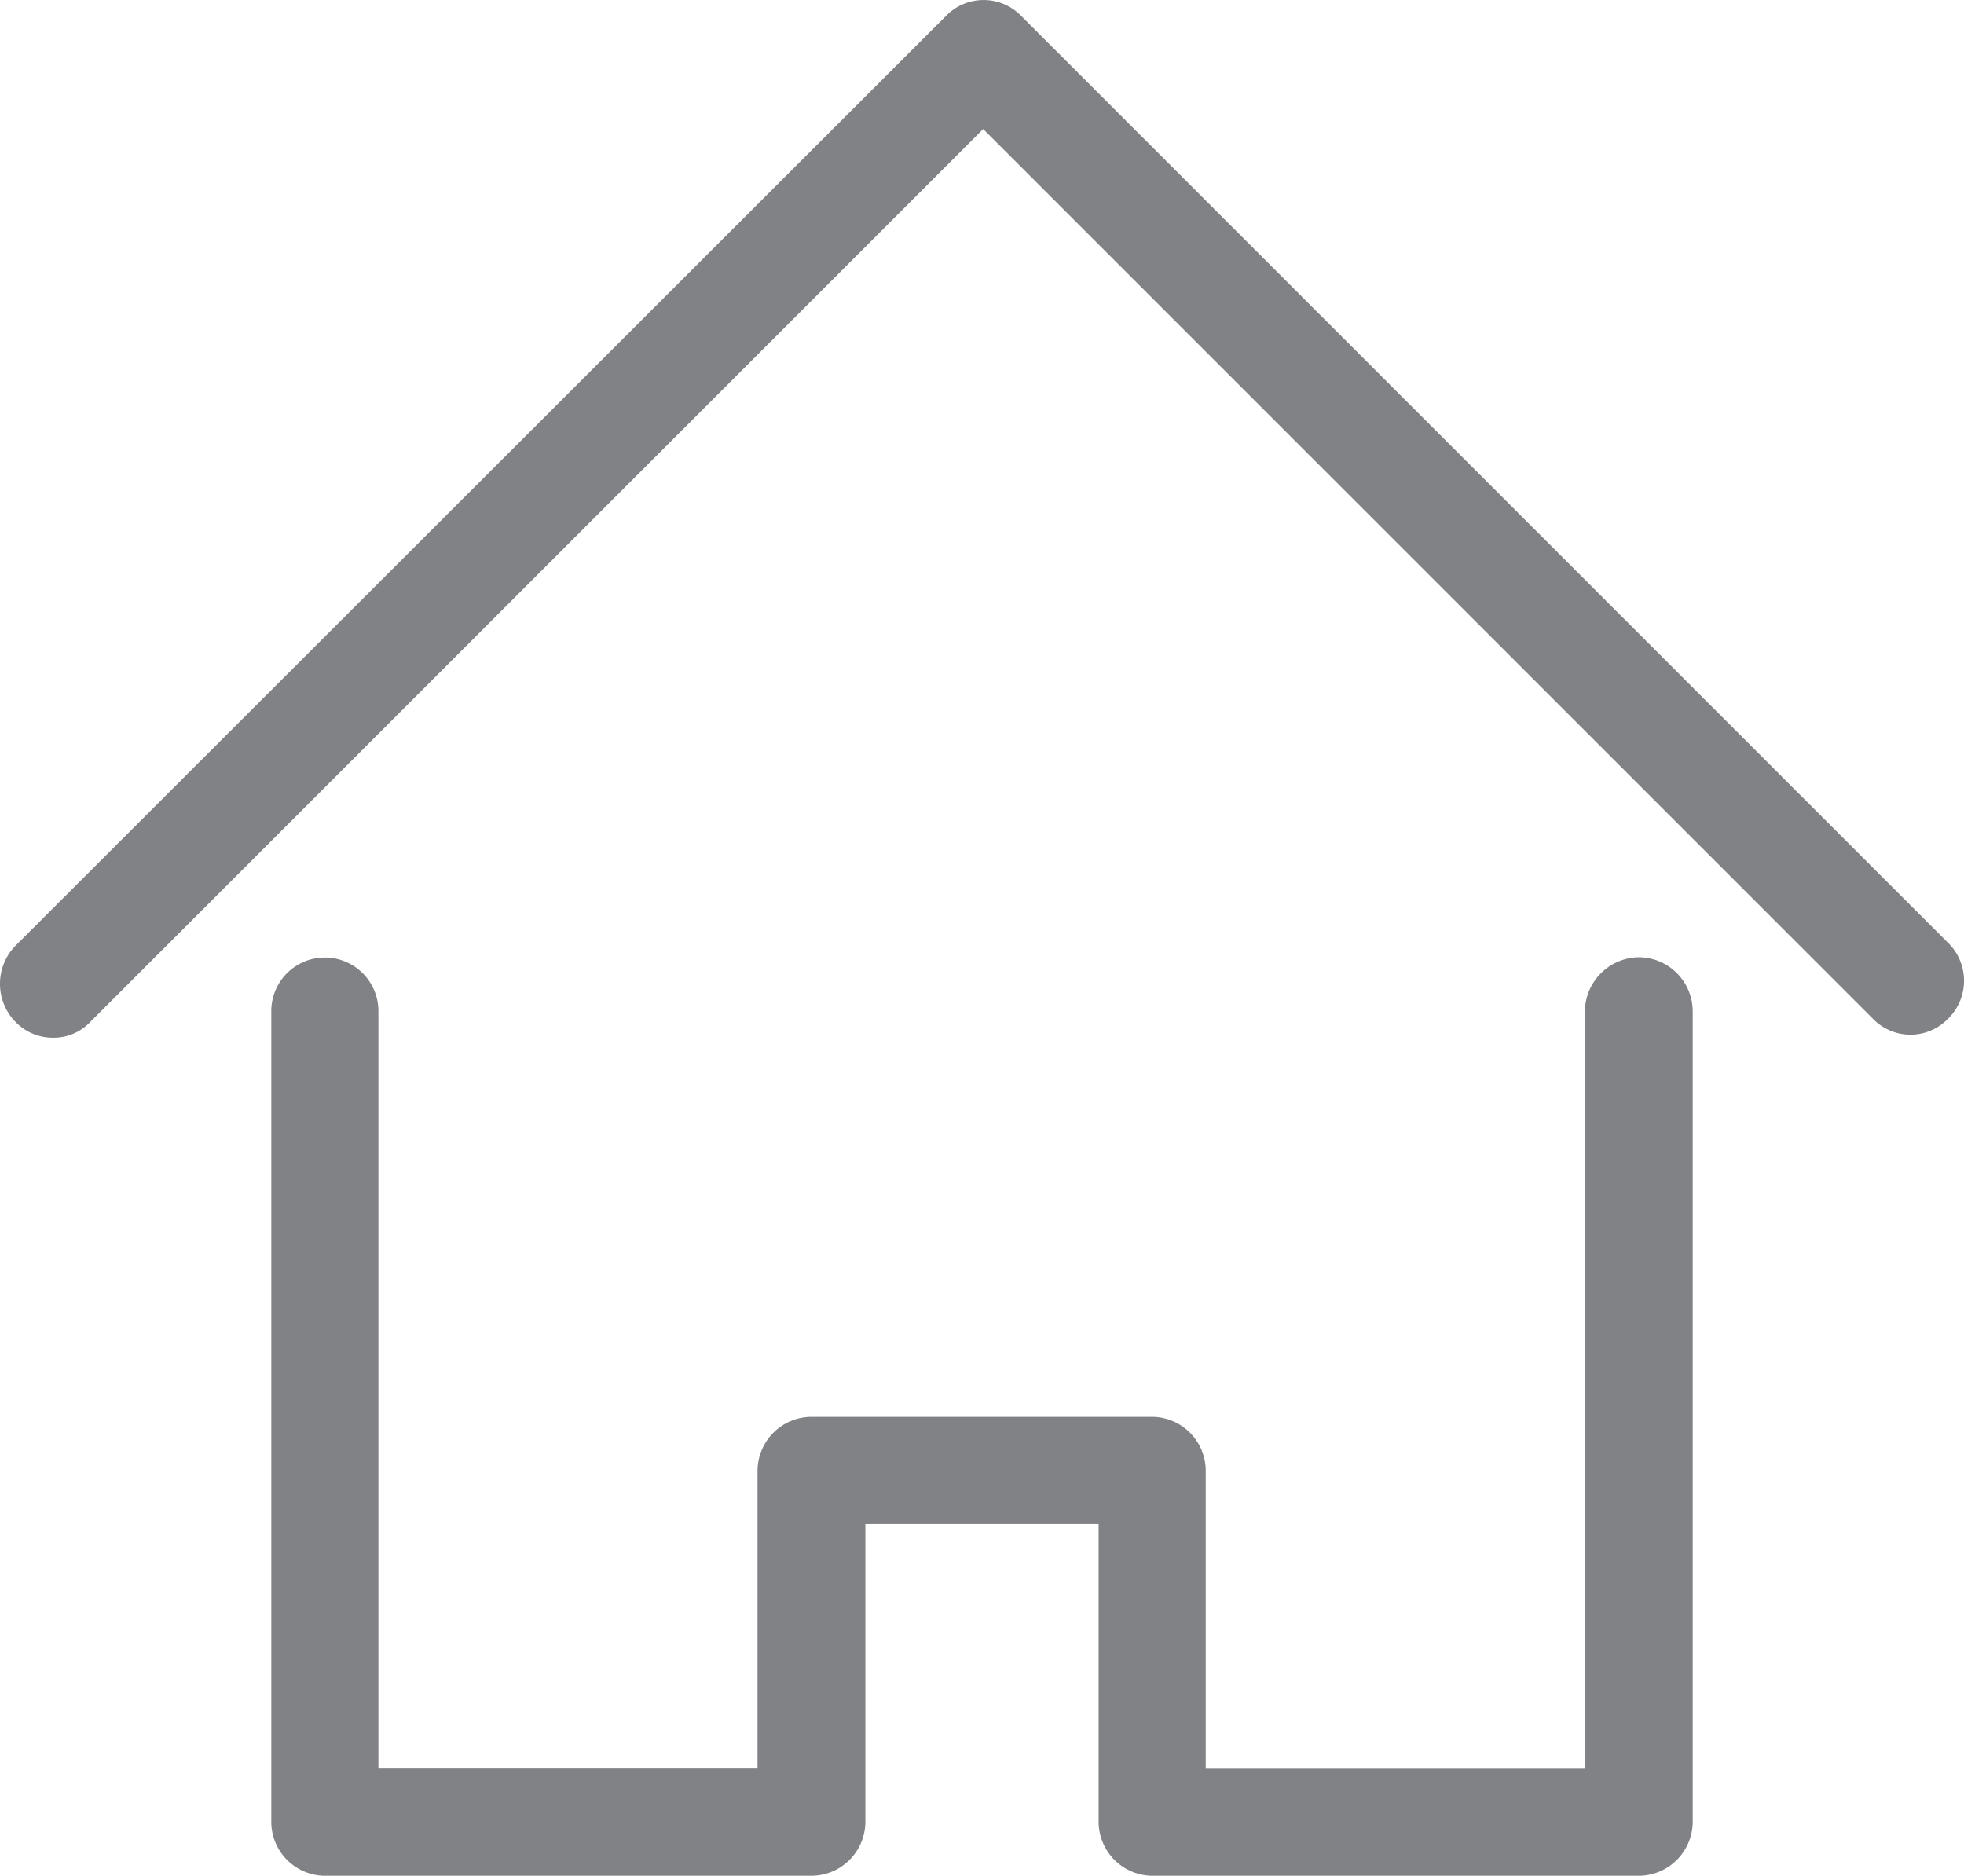
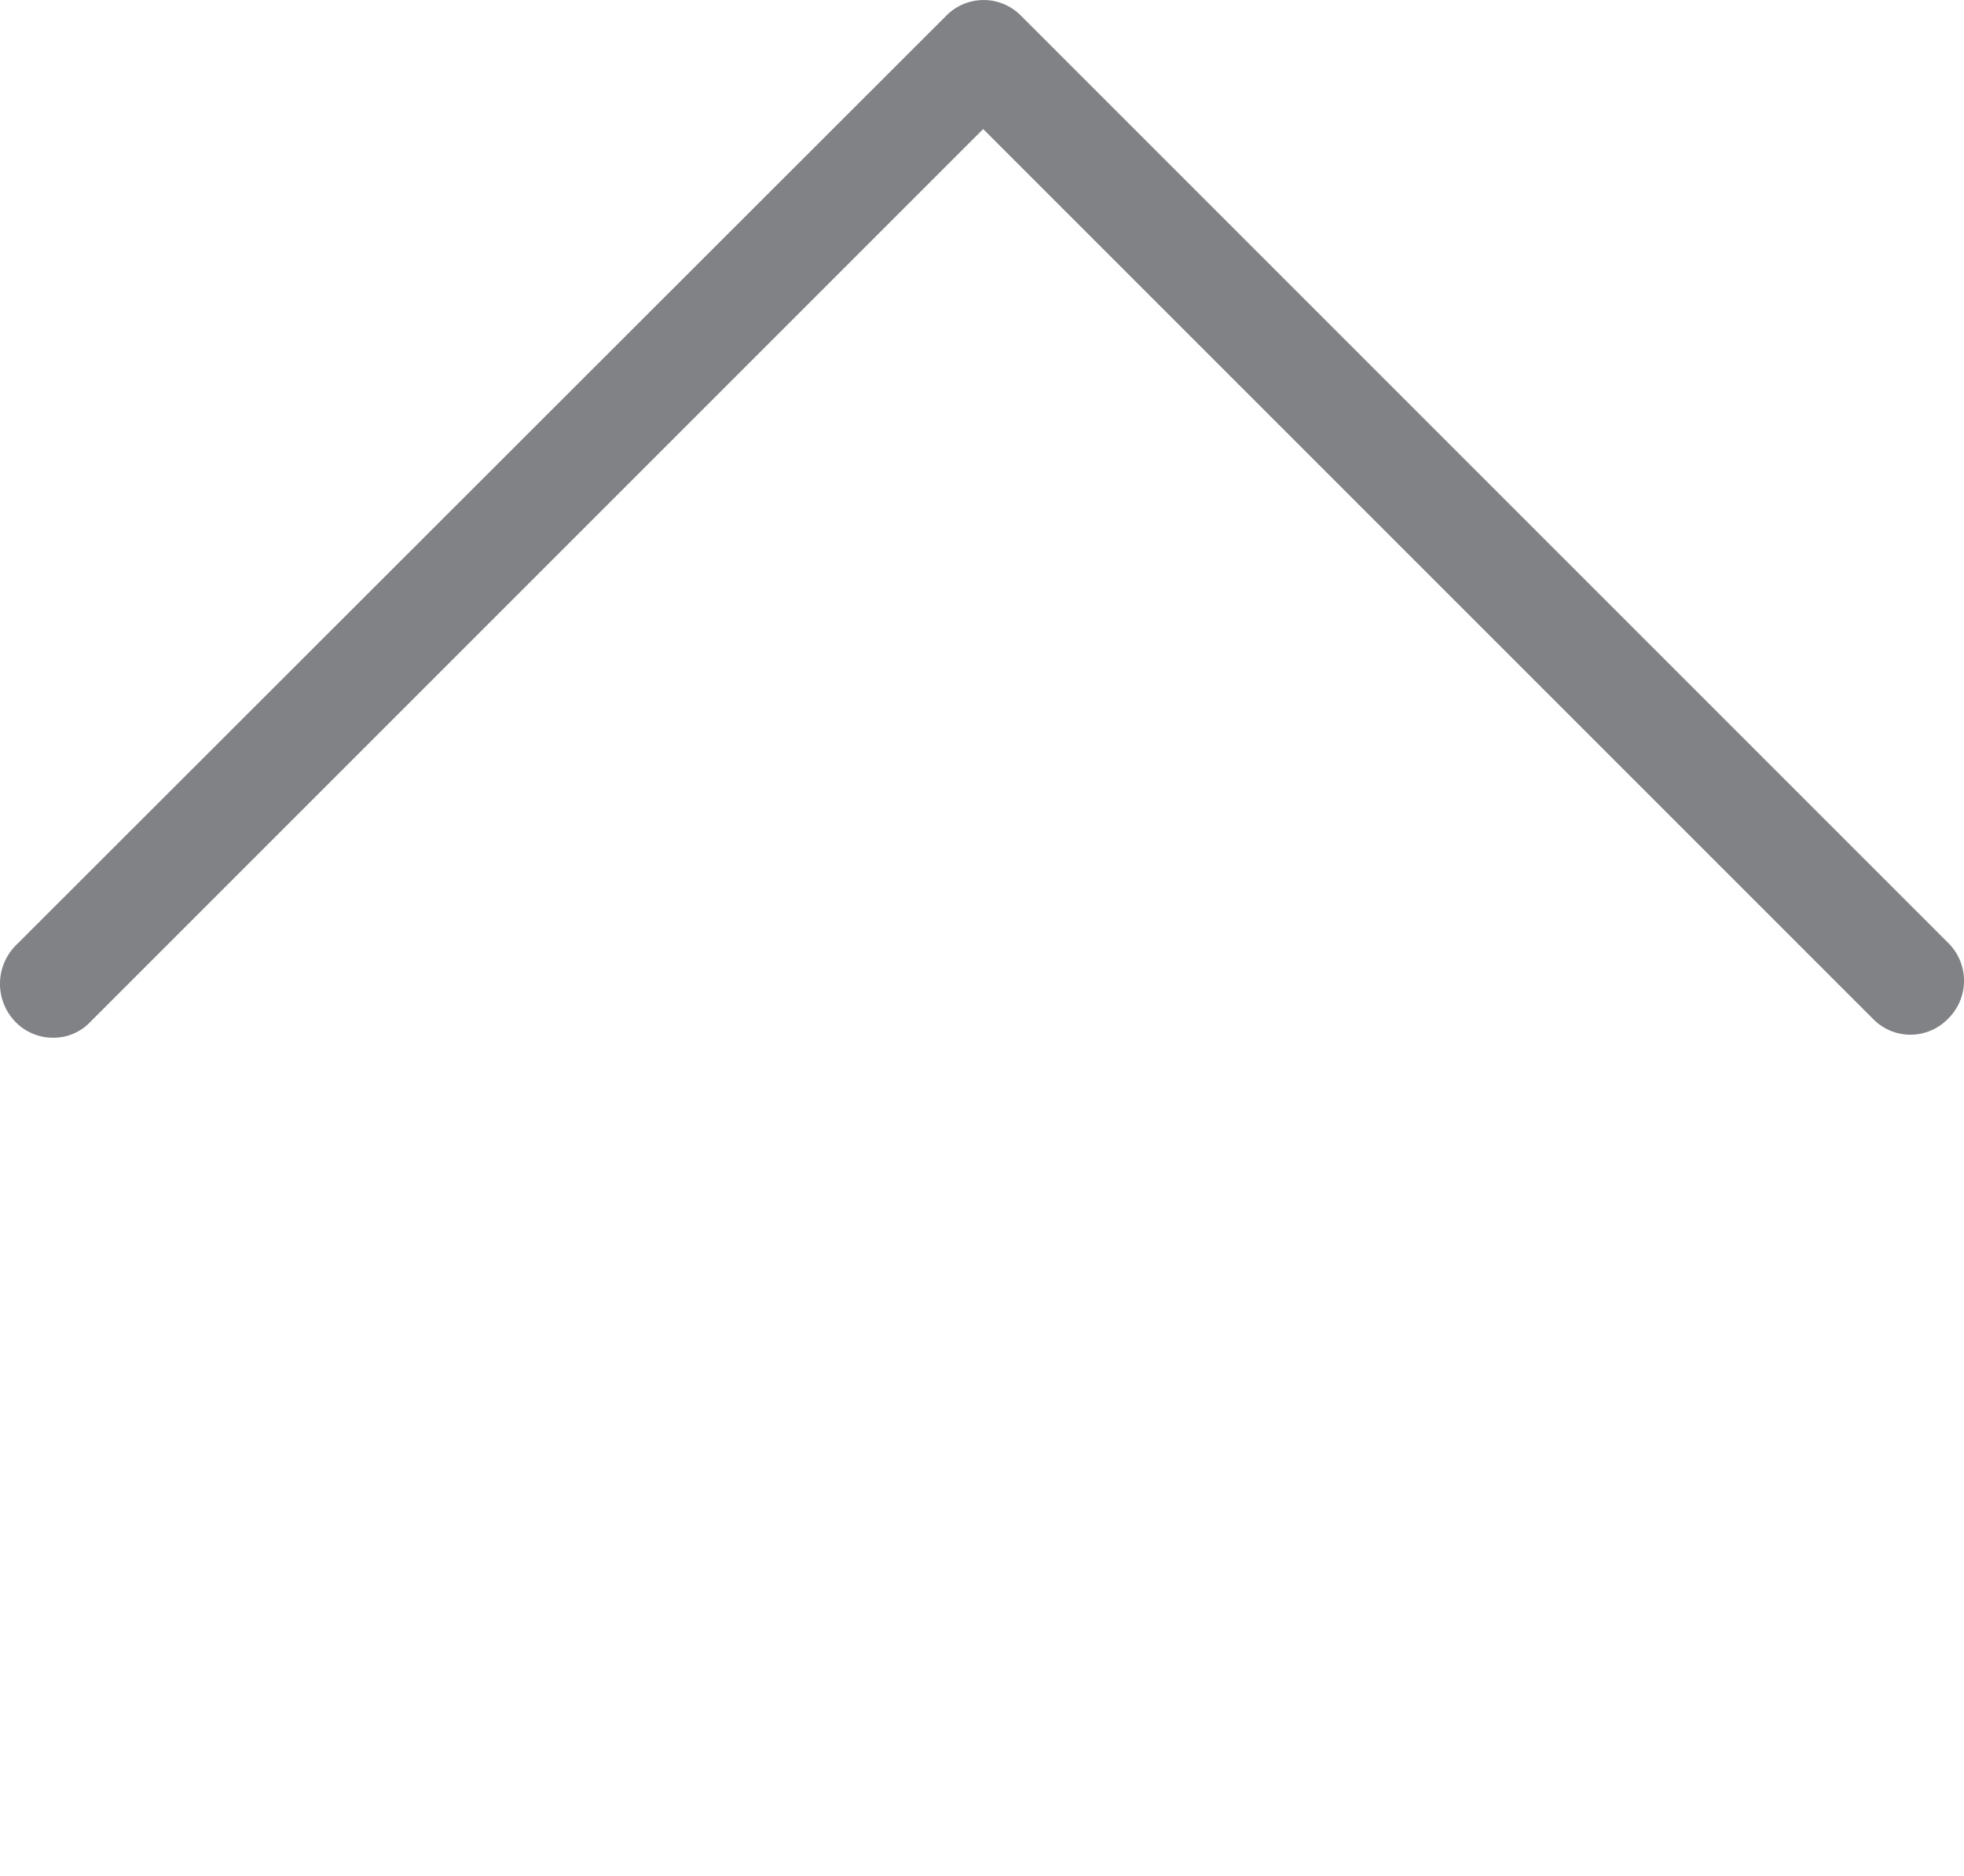
<svg xmlns="http://www.w3.org/2000/svg" width="13.422" height="12.819" viewBox="0 0 13.422 12.819">
  <path d="M360.091,70.5a.357.357,0,0,1-.259-.109.373.373,0,0,1,0-.519l6.36-6.355a.358.358,0,0,1,.514,0l6.334,6.334a.363.363,0,0,1,0,.519.357.357,0,0,1-.514,0l-6.08-6.08-6.1,6.1A.346.346,0,0,1,360.091,70.5Z" transform="translate(-359.727 -63.408)" fill="#808285" />
  <g transform="translate(1.855 6.542)">
-     <path d="M369.429,70.945h-3.323a.37.37,0,0,1-.369-.369V68.541h-1.594v2.035a.37.37,0,0,1-.369.369h-3.328a.369.369,0,0,1-.363-.369v-5.54a.366.366,0,1,1,.732,0v5.176h2.591V68.178a.37.37,0,0,1,.369-.369h2.331a.369.369,0,0,1,.363.369v2.035h2.591V65.037a.374.374,0,0,1,.369-.369.37.37,0,0,1,.368.369v5.54A.37.37,0,0,1,369.429,70.945Z" transform="translate(-360.084 -64.668)" fill="#808285" />
-   </g>
+     </g>
</svg>